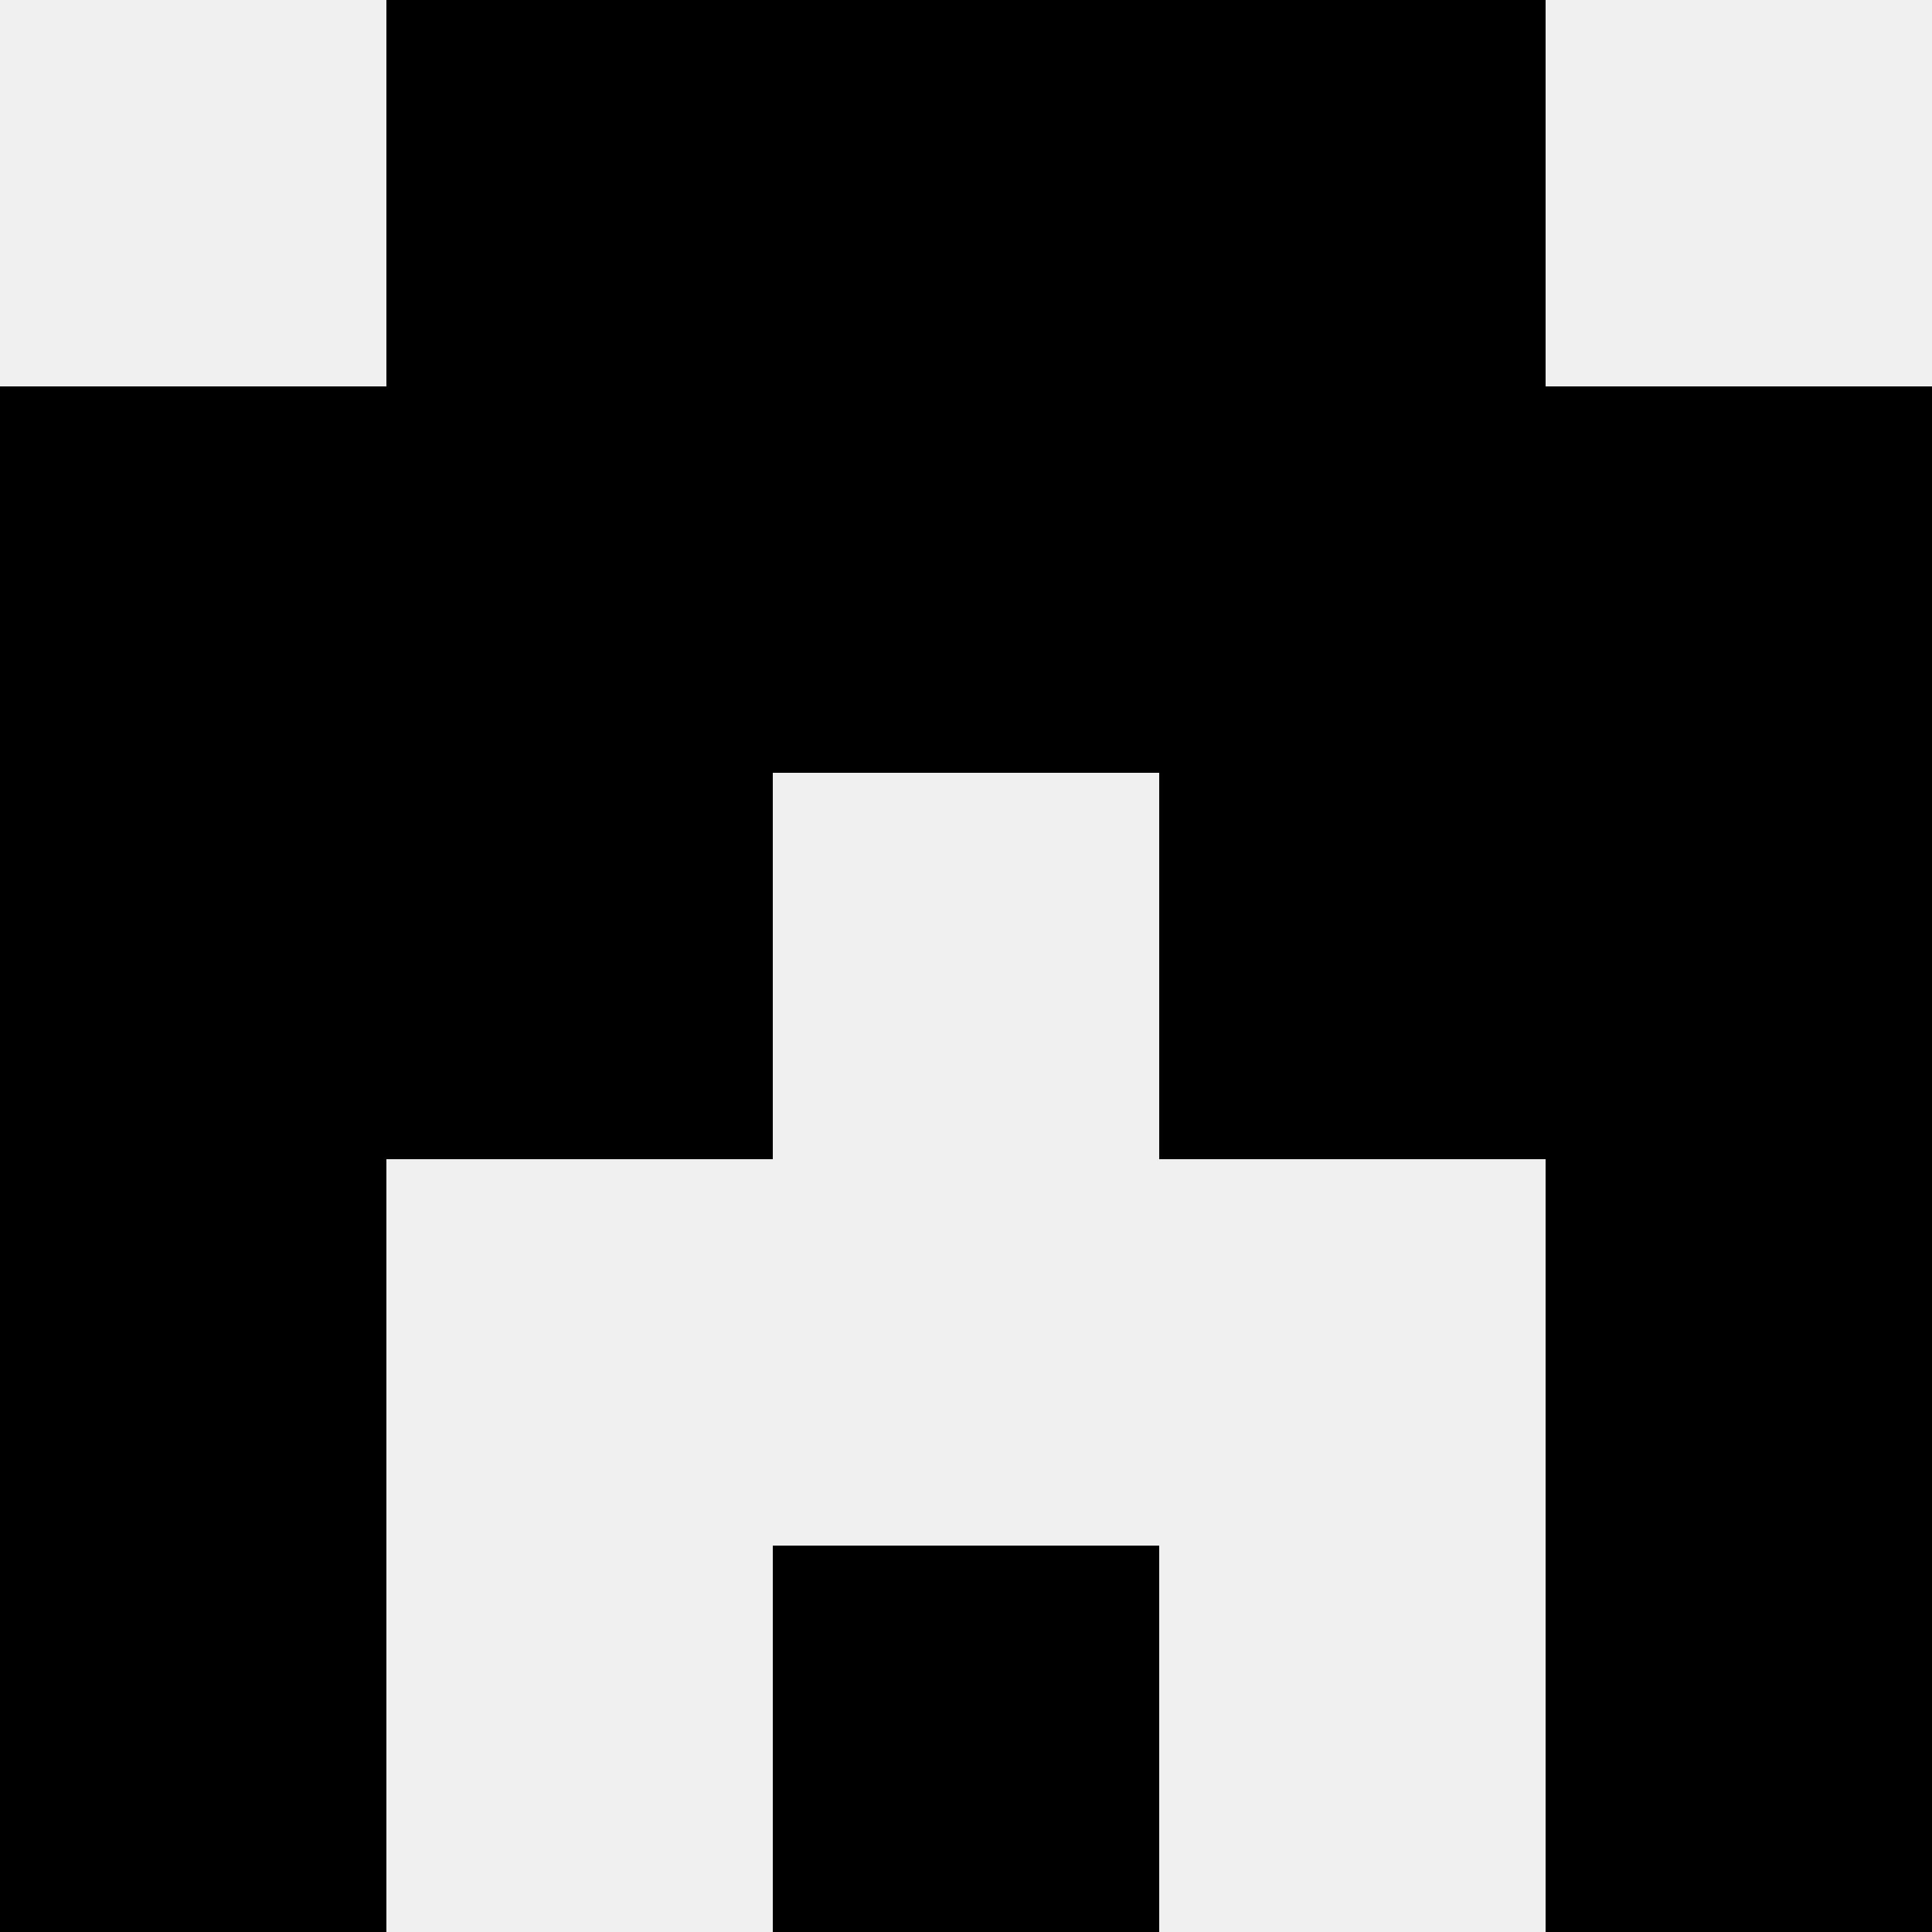
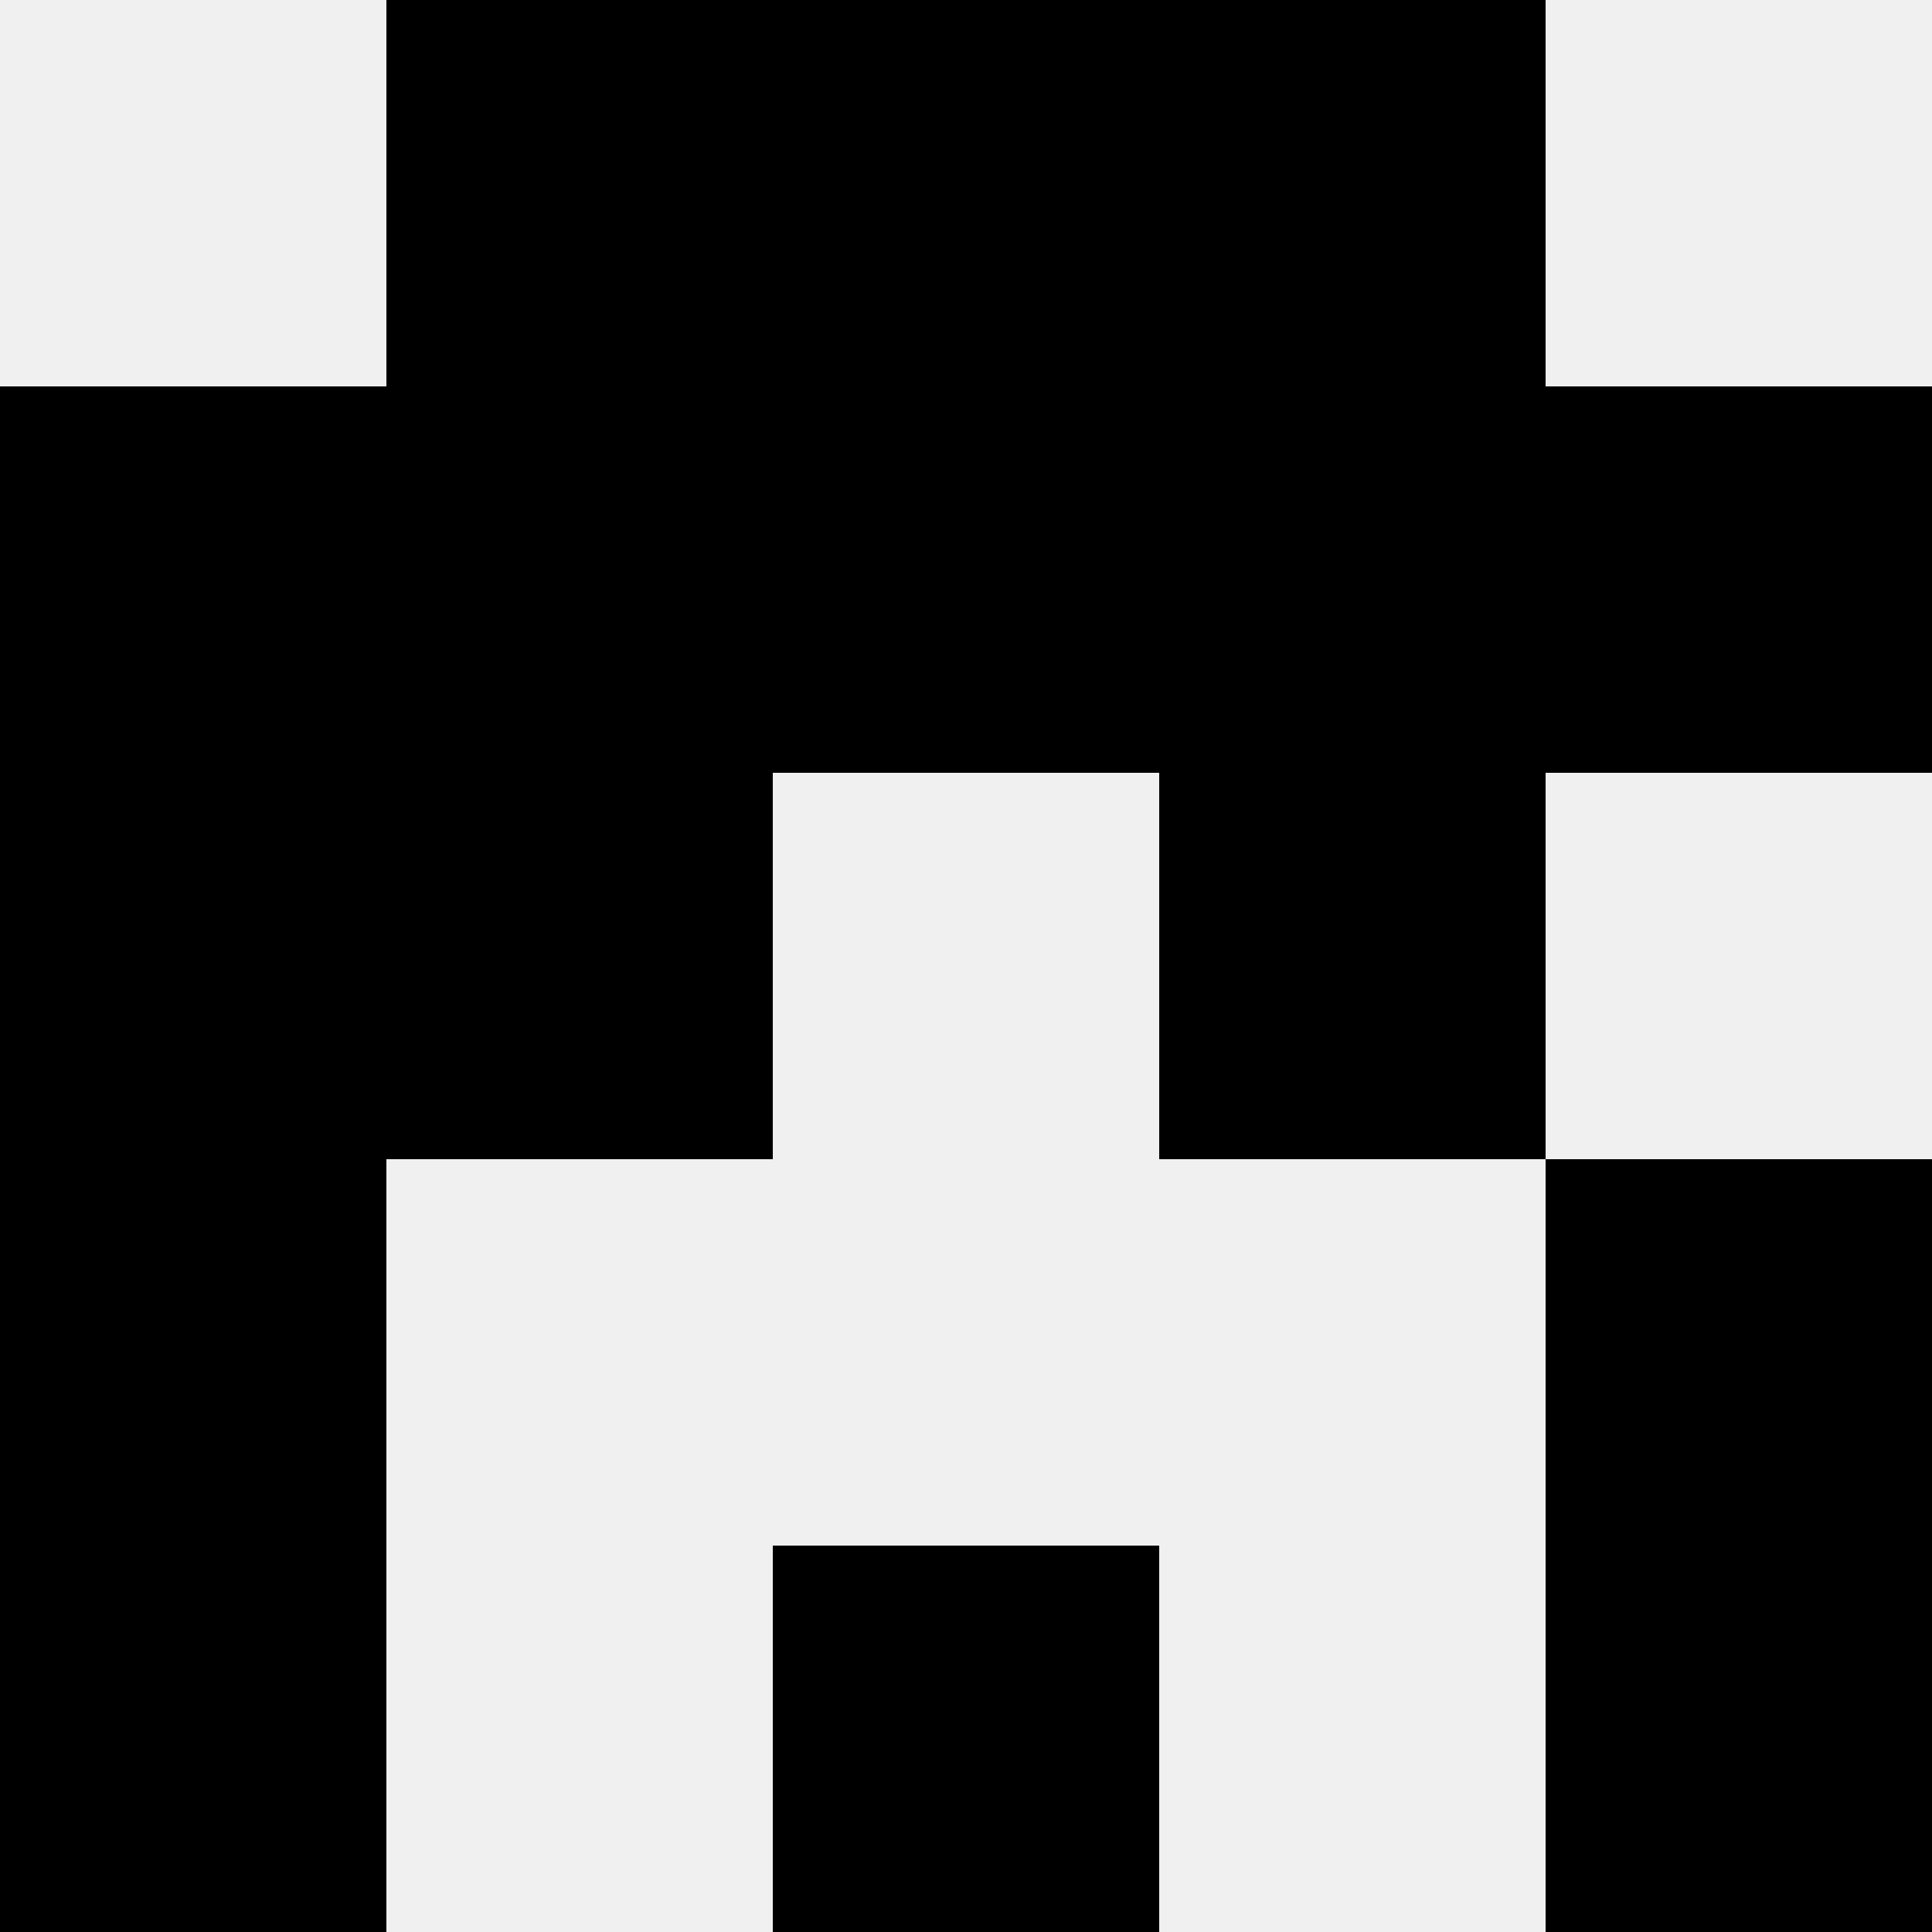
<svg xmlns="http://www.w3.org/2000/svg" width="80" height="80">
  <rect width="100%" height="100%" fill="#f0f0f0" />
  <rect x="16" y="0" width="16" height="16" fill="hsl(141, 70%, 50%)" />
  <rect x="48" y="0" width="16" height="16" fill="hsl(141, 70%, 50%)" />
  <rect x="32" y="0" width="16" height="16" fill="hsl(141, 70%, 50%)" />
  <rect x="32" y="0" width="16" height="16" fill="hsl(141, 70%, 50%)" />
  <rect x="0" y="16" width="16" height="16" fill="hsl(141, 70%, 50%)" />
  <rect x="64" y="16" width="16" height="16" fill="hsl(141, 70%, 50%)" />
  <rect x="16" y="16" width="16" height="16" fill="hsl(141, 70%, 50%)" />
  <rect x="48" y="16" width="16" height="16" fill="hsl(141, 70%, 50%)" />
  <rect x="32" y="16" width="16" height="16" fill="hsl(141, 70%, 50%)" />
  <rect x="32" y="16" width="16" height="16" fill="hsl(141, 70%, 50%)" />
  <rect x="0" y="32" width="16" height="16" fill="hsl(141, 70%, 50%)" />
-   <rect x="64" y="32" width="16" height="16" fill="hsl(141, 70%, 50%)" />
  <rect x="16" y="32" width="16" height="16" fill="hsl(141, 70%, 50%)" />
  <rect x="48" y="32" width="16" height="16" fill="hsl(141, 70%, 50%)" />
  <rect x="0" y="48" width="16" height="16" fill="hsl(141, 70%, 50%)" />
  <rect x="64" y="48" width="16" height="16" fill="hsl(141, 70%, 50%)" />
  <rect x="0" y="64" width="16" height="16" fill="hsl(141, 70%, 50%)" />
  <rect x="64" y="64" width="16" height="16" fill="hsl(141, 70%, 50%)" />
  <rect x="32" y="64" width="16" height="16" fill="hsl(141, 70%, 50%)" />
  <rect x="32" y="64" width="16" height="16" fill="hsl(141, 70%, 50%)" />
</svg>